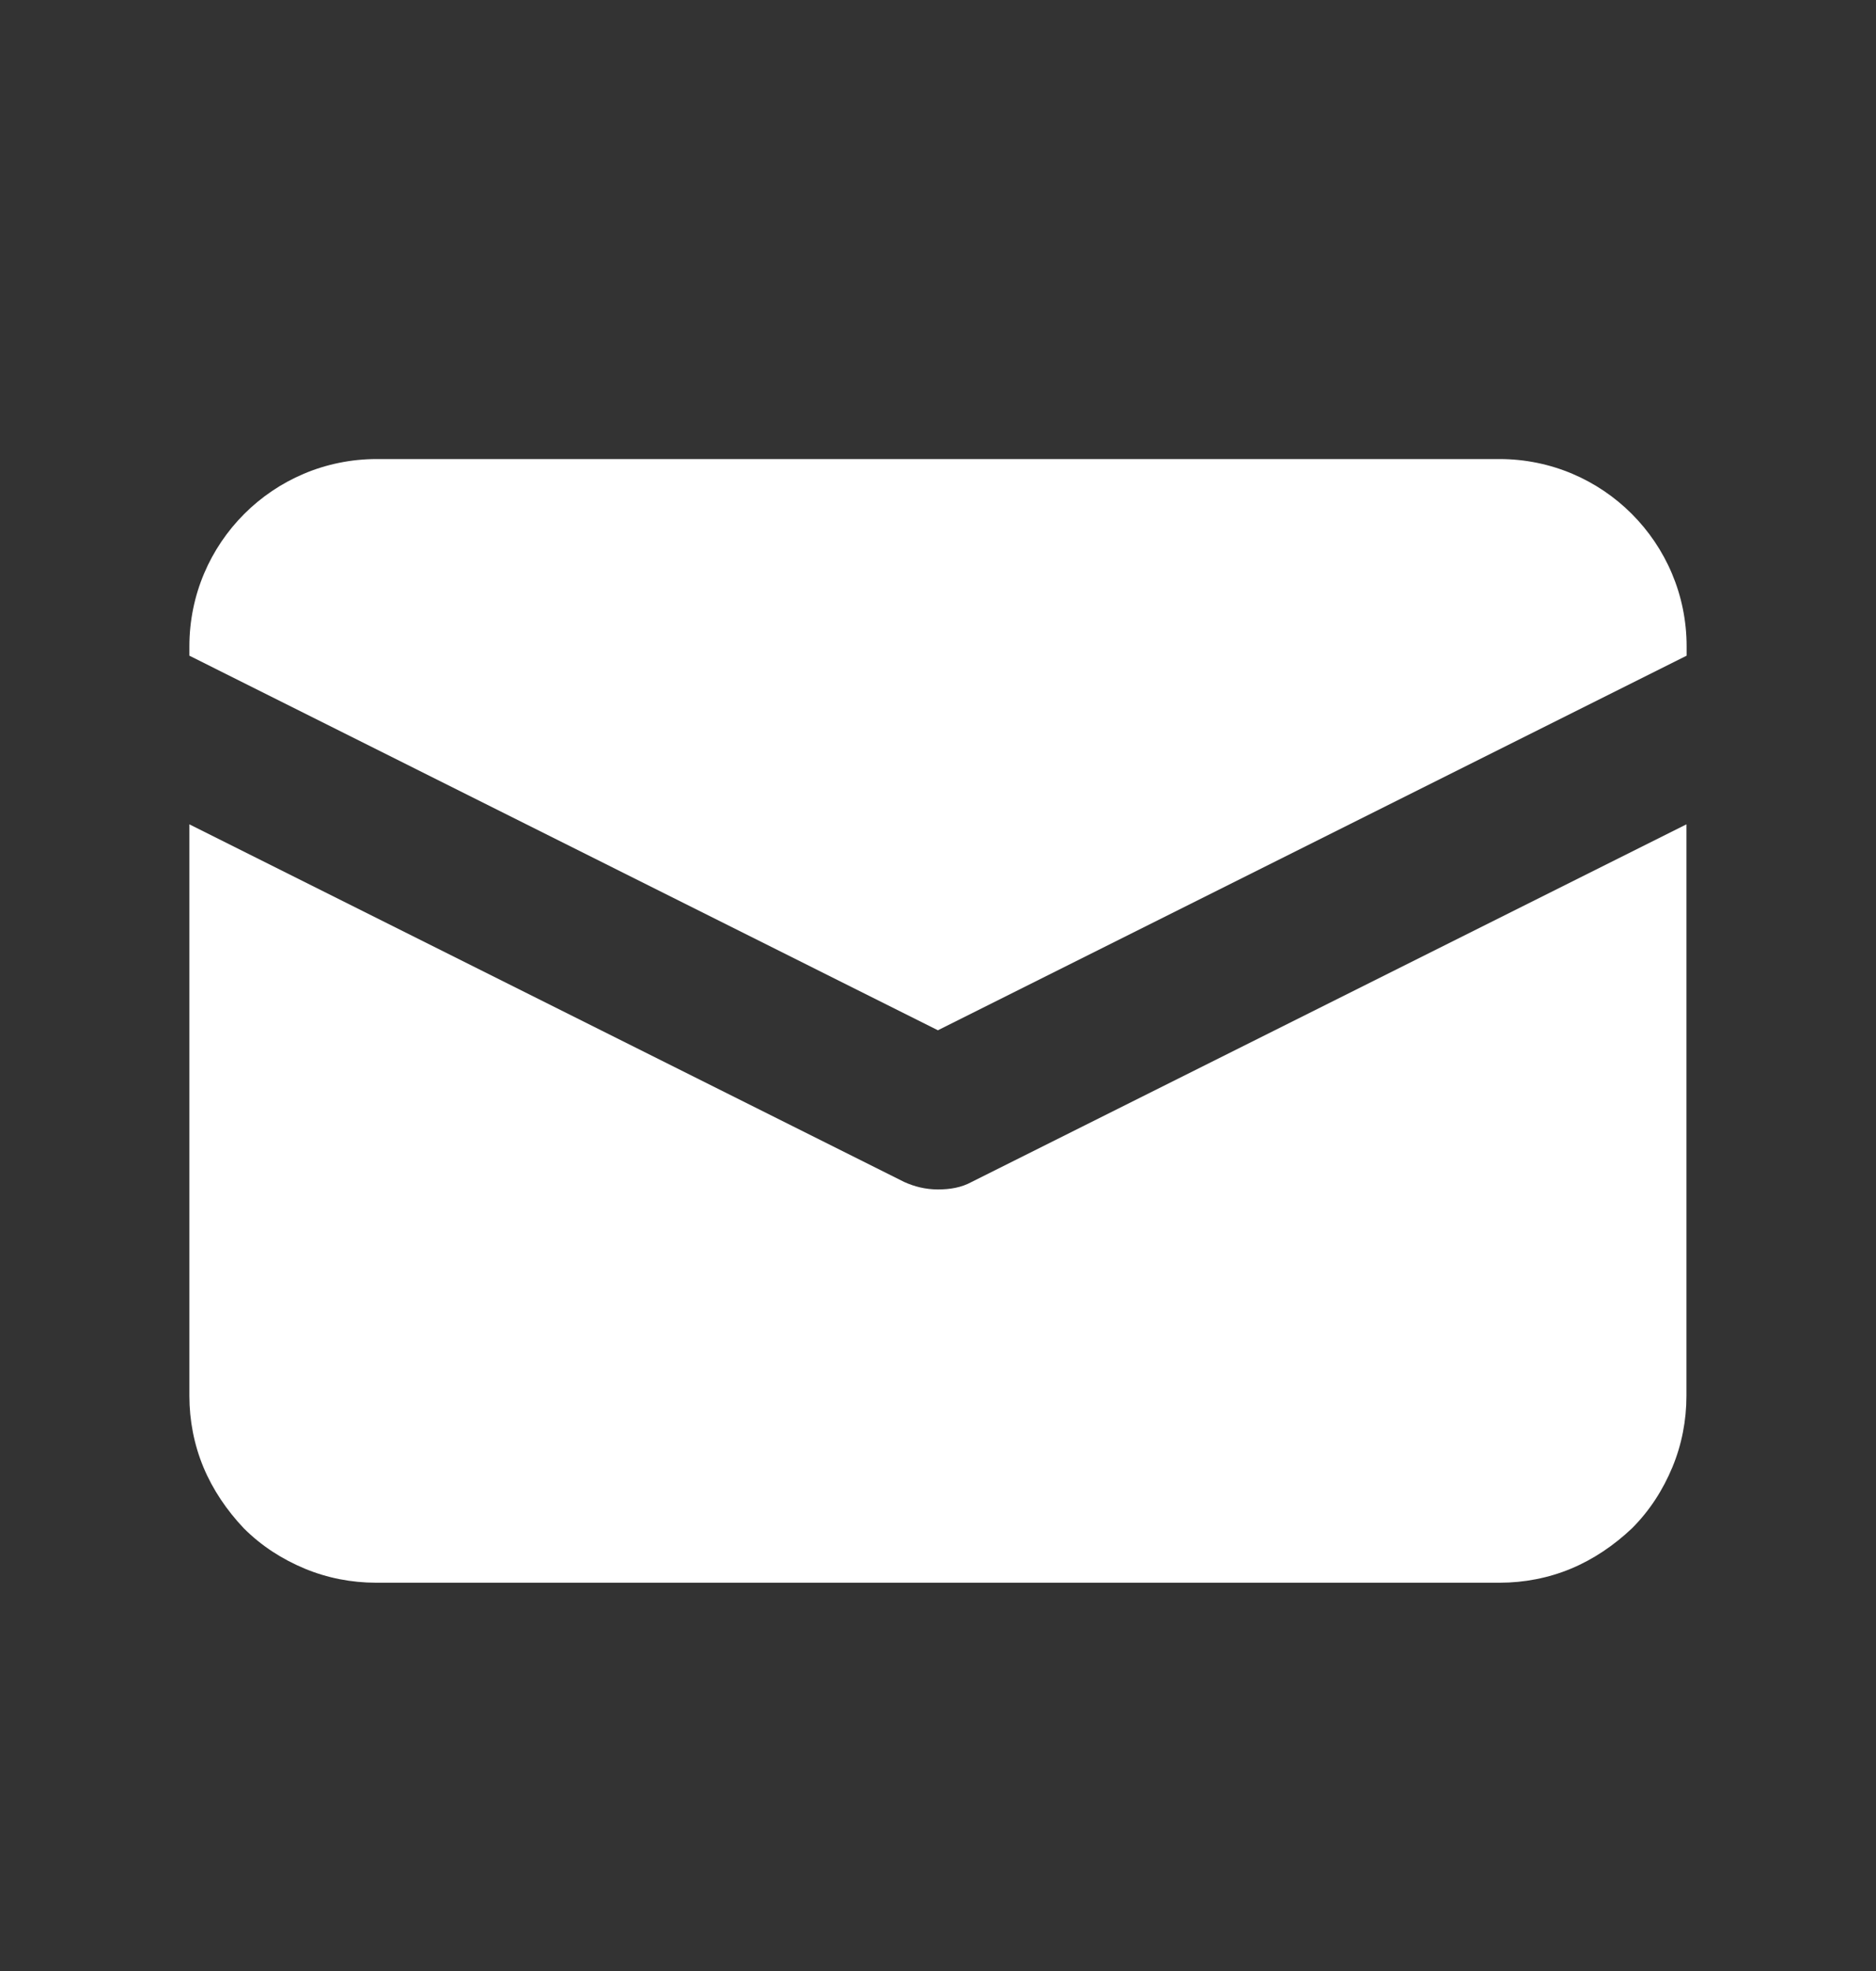
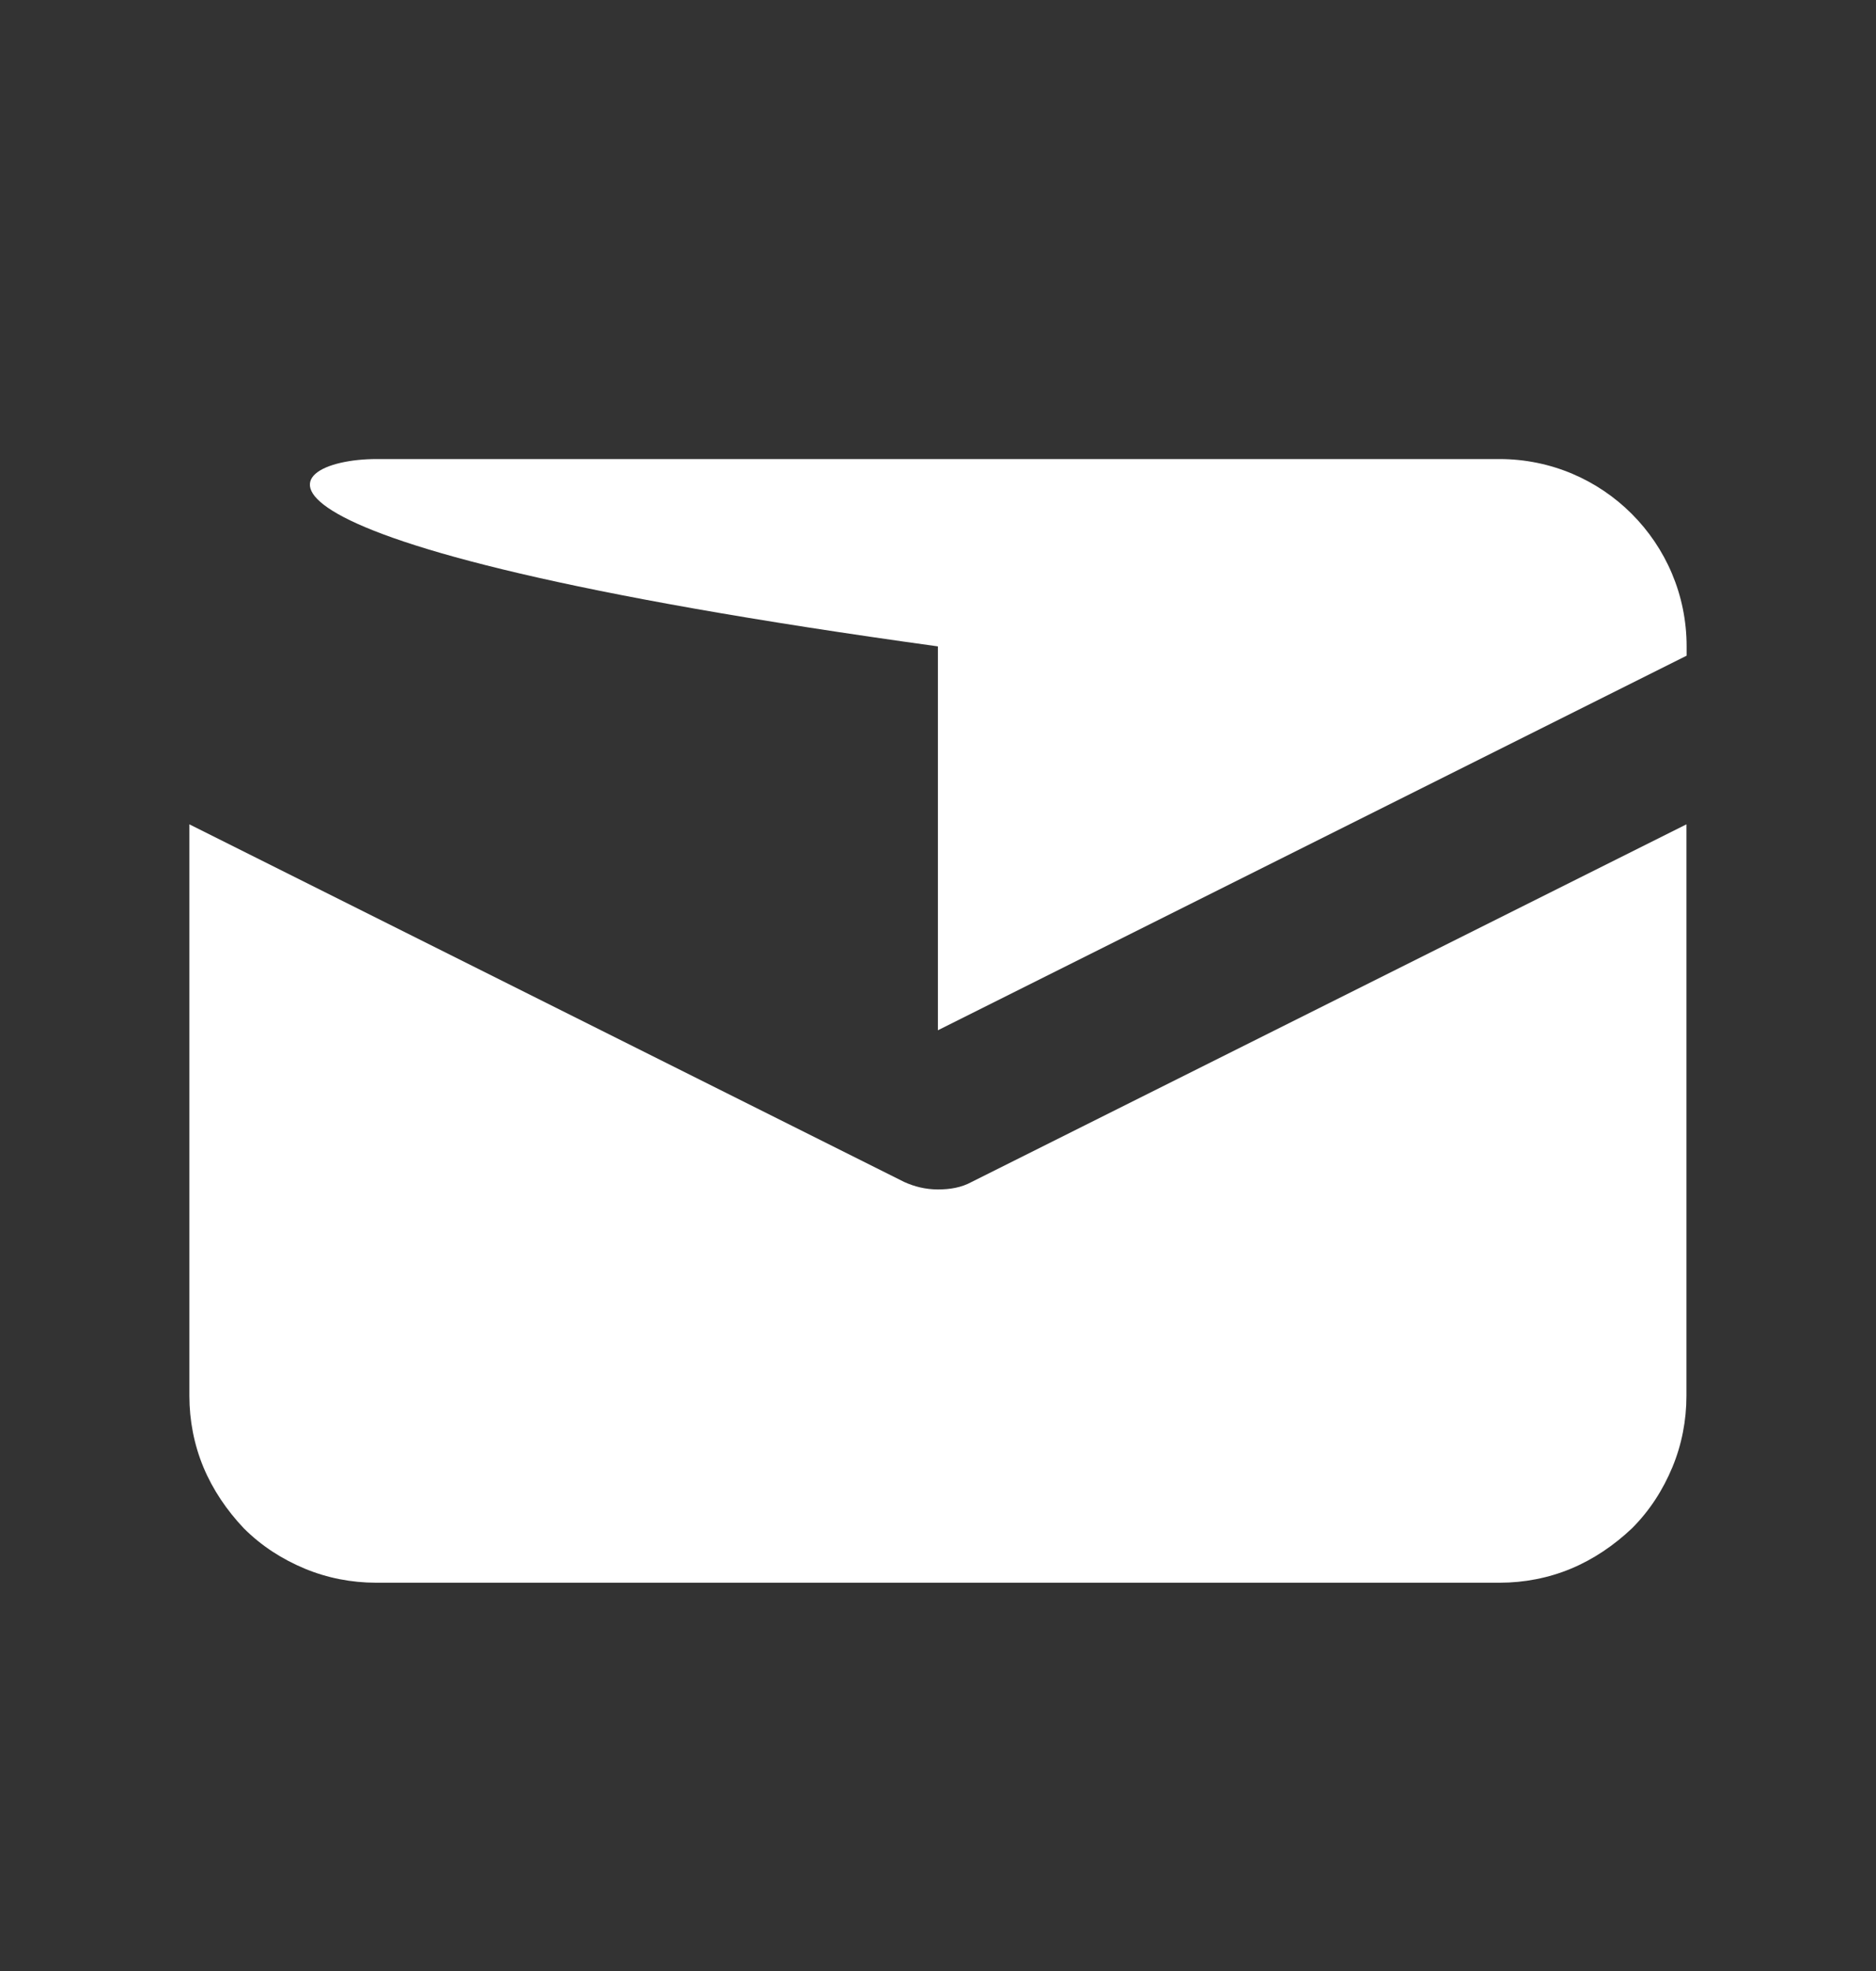
<svg xmlns="http://www.w3.org/2000/svg" width="20" height="21" viewBox="0 0 20 21" fill="none">
  <rect x="0" y="0" width="20" height="21" fill="#333333" stroke="none" />
-   <path fill-rule="evenodd" clip-rule="evenodd" d="M4.016 4.891H15.986C17.088 4.891 17.981 5.785 17.981 6.887V6.986L9.999 10.977L2.019 6.986V6.887C2.019 5.785 2.913 4.891 4.016 4.891ZM9.999 12.673C10.129 12.673 10.249 12.653 10.359 12.593L17.979 8.783V14.873C17.979 15.133 17.929 15.393 17.829 15.633C17.729 15.873 17.589 16.093 17.399 16.283C17.209 16.463 16.989 16.613 16.749 16.713C16.509 16.813 16.249 16.863 15.989 16.863H4.009C3.749 16.863 3.489 16.813 3.249 16.713C3.009 16.613 2.789 16.473 2.599 16.283C2.419 16.093 2.269 15.873 2.169 15.633C2.069 15.393 2.019 15.133 2.019 14.873V8.783L9.639 12.593C9.749 12.643 9.869 12.673 9.999 12.673Z" fill="white" />
+   <path fill-rule="evenodd" clip-rule="evenodd" d="M4.016 4.891H15.986C17.088 4.891 17.981 5.785 17.981 6.887V6.986L9.999 10.977V6.887C2.019 5.785 2.913 4.891 4.016 4.891ZM9.999 12.673C10.129 12.673 10.249 12.653 10.359 12.593L17.979 8.783V14.873C17.979 15.133 17.929 15.393 17.829 15.633C17.729 15.873 17.589 16.093 17.399 16.283C17.209 16.463 16.989 16.613 16.749 16.713C16.509 16.813 16.249 16.863 15.989 16.863H4.009C3.749 16.863 3.489 16.813 3.249 16.713C3.009 16.613 2.789 16.473 2.599 16.283C2.419 16.093 2.269 15.873 2.169 15.633C2.069 15.393 2.019 15.133 2.019 14.873V8.783L9.639 12.593C9.749 12.643 9.869 12.673 9.999 12.673Z" fill="white" />
</svg>